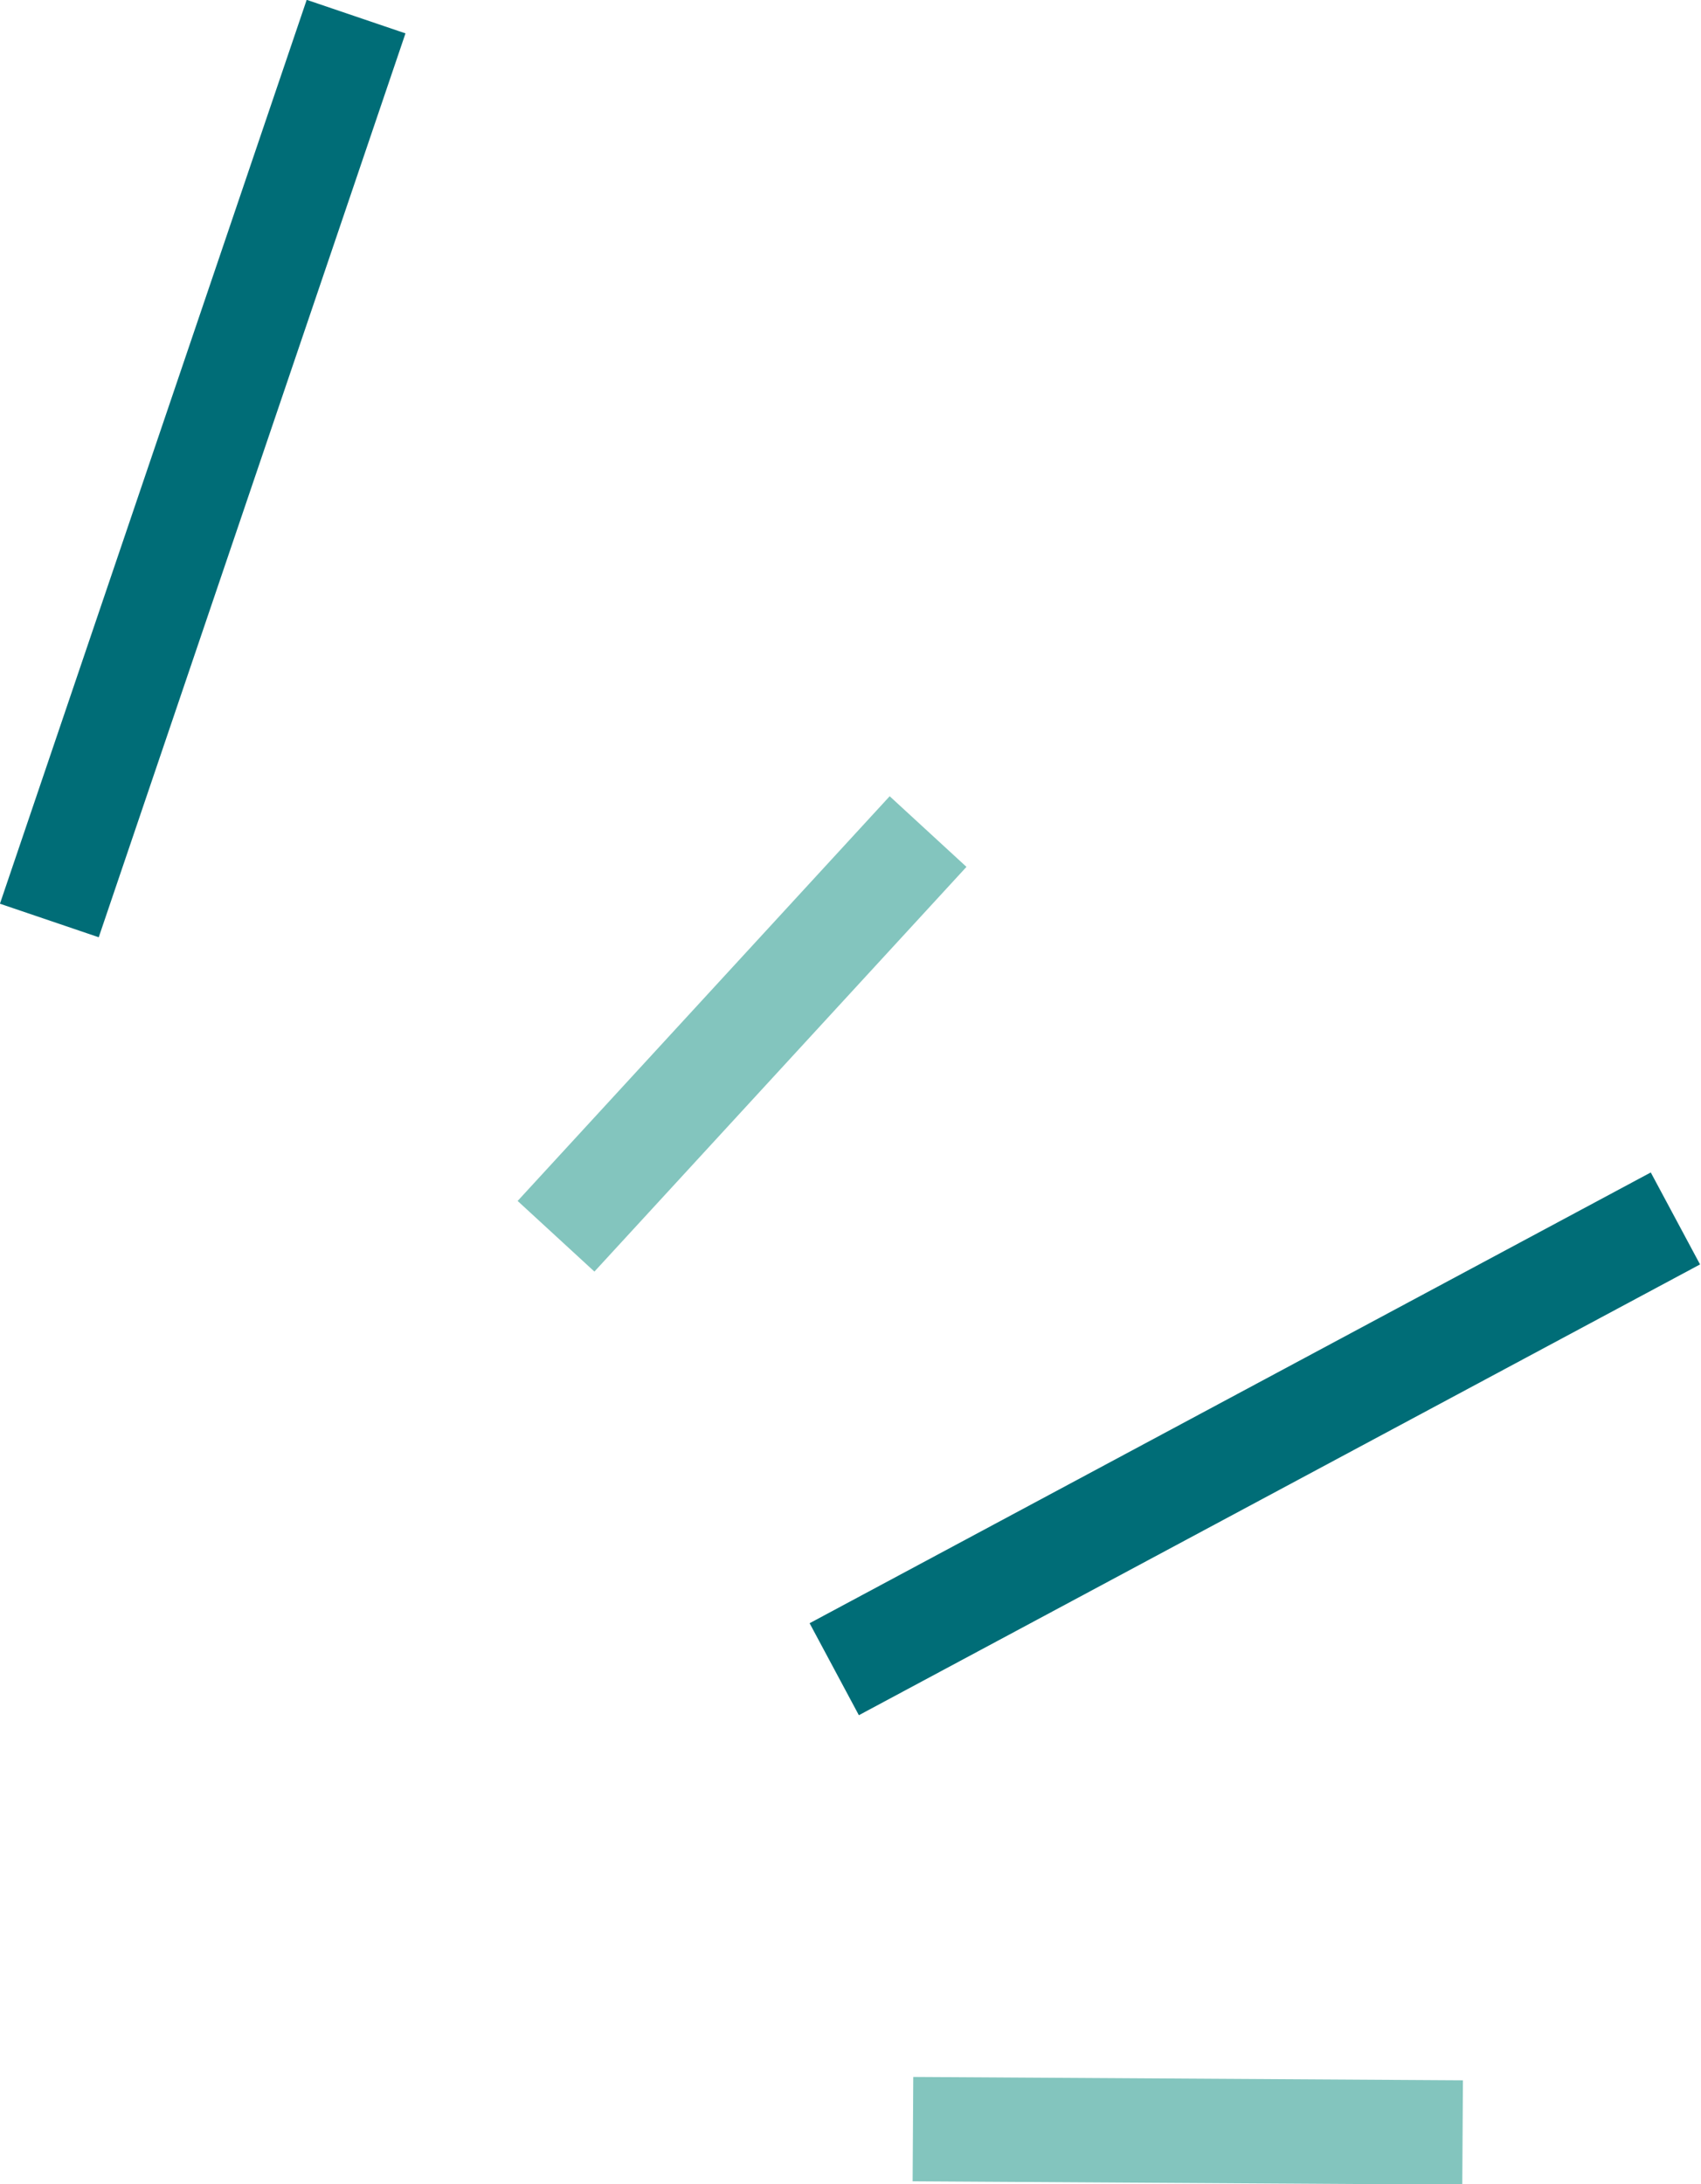
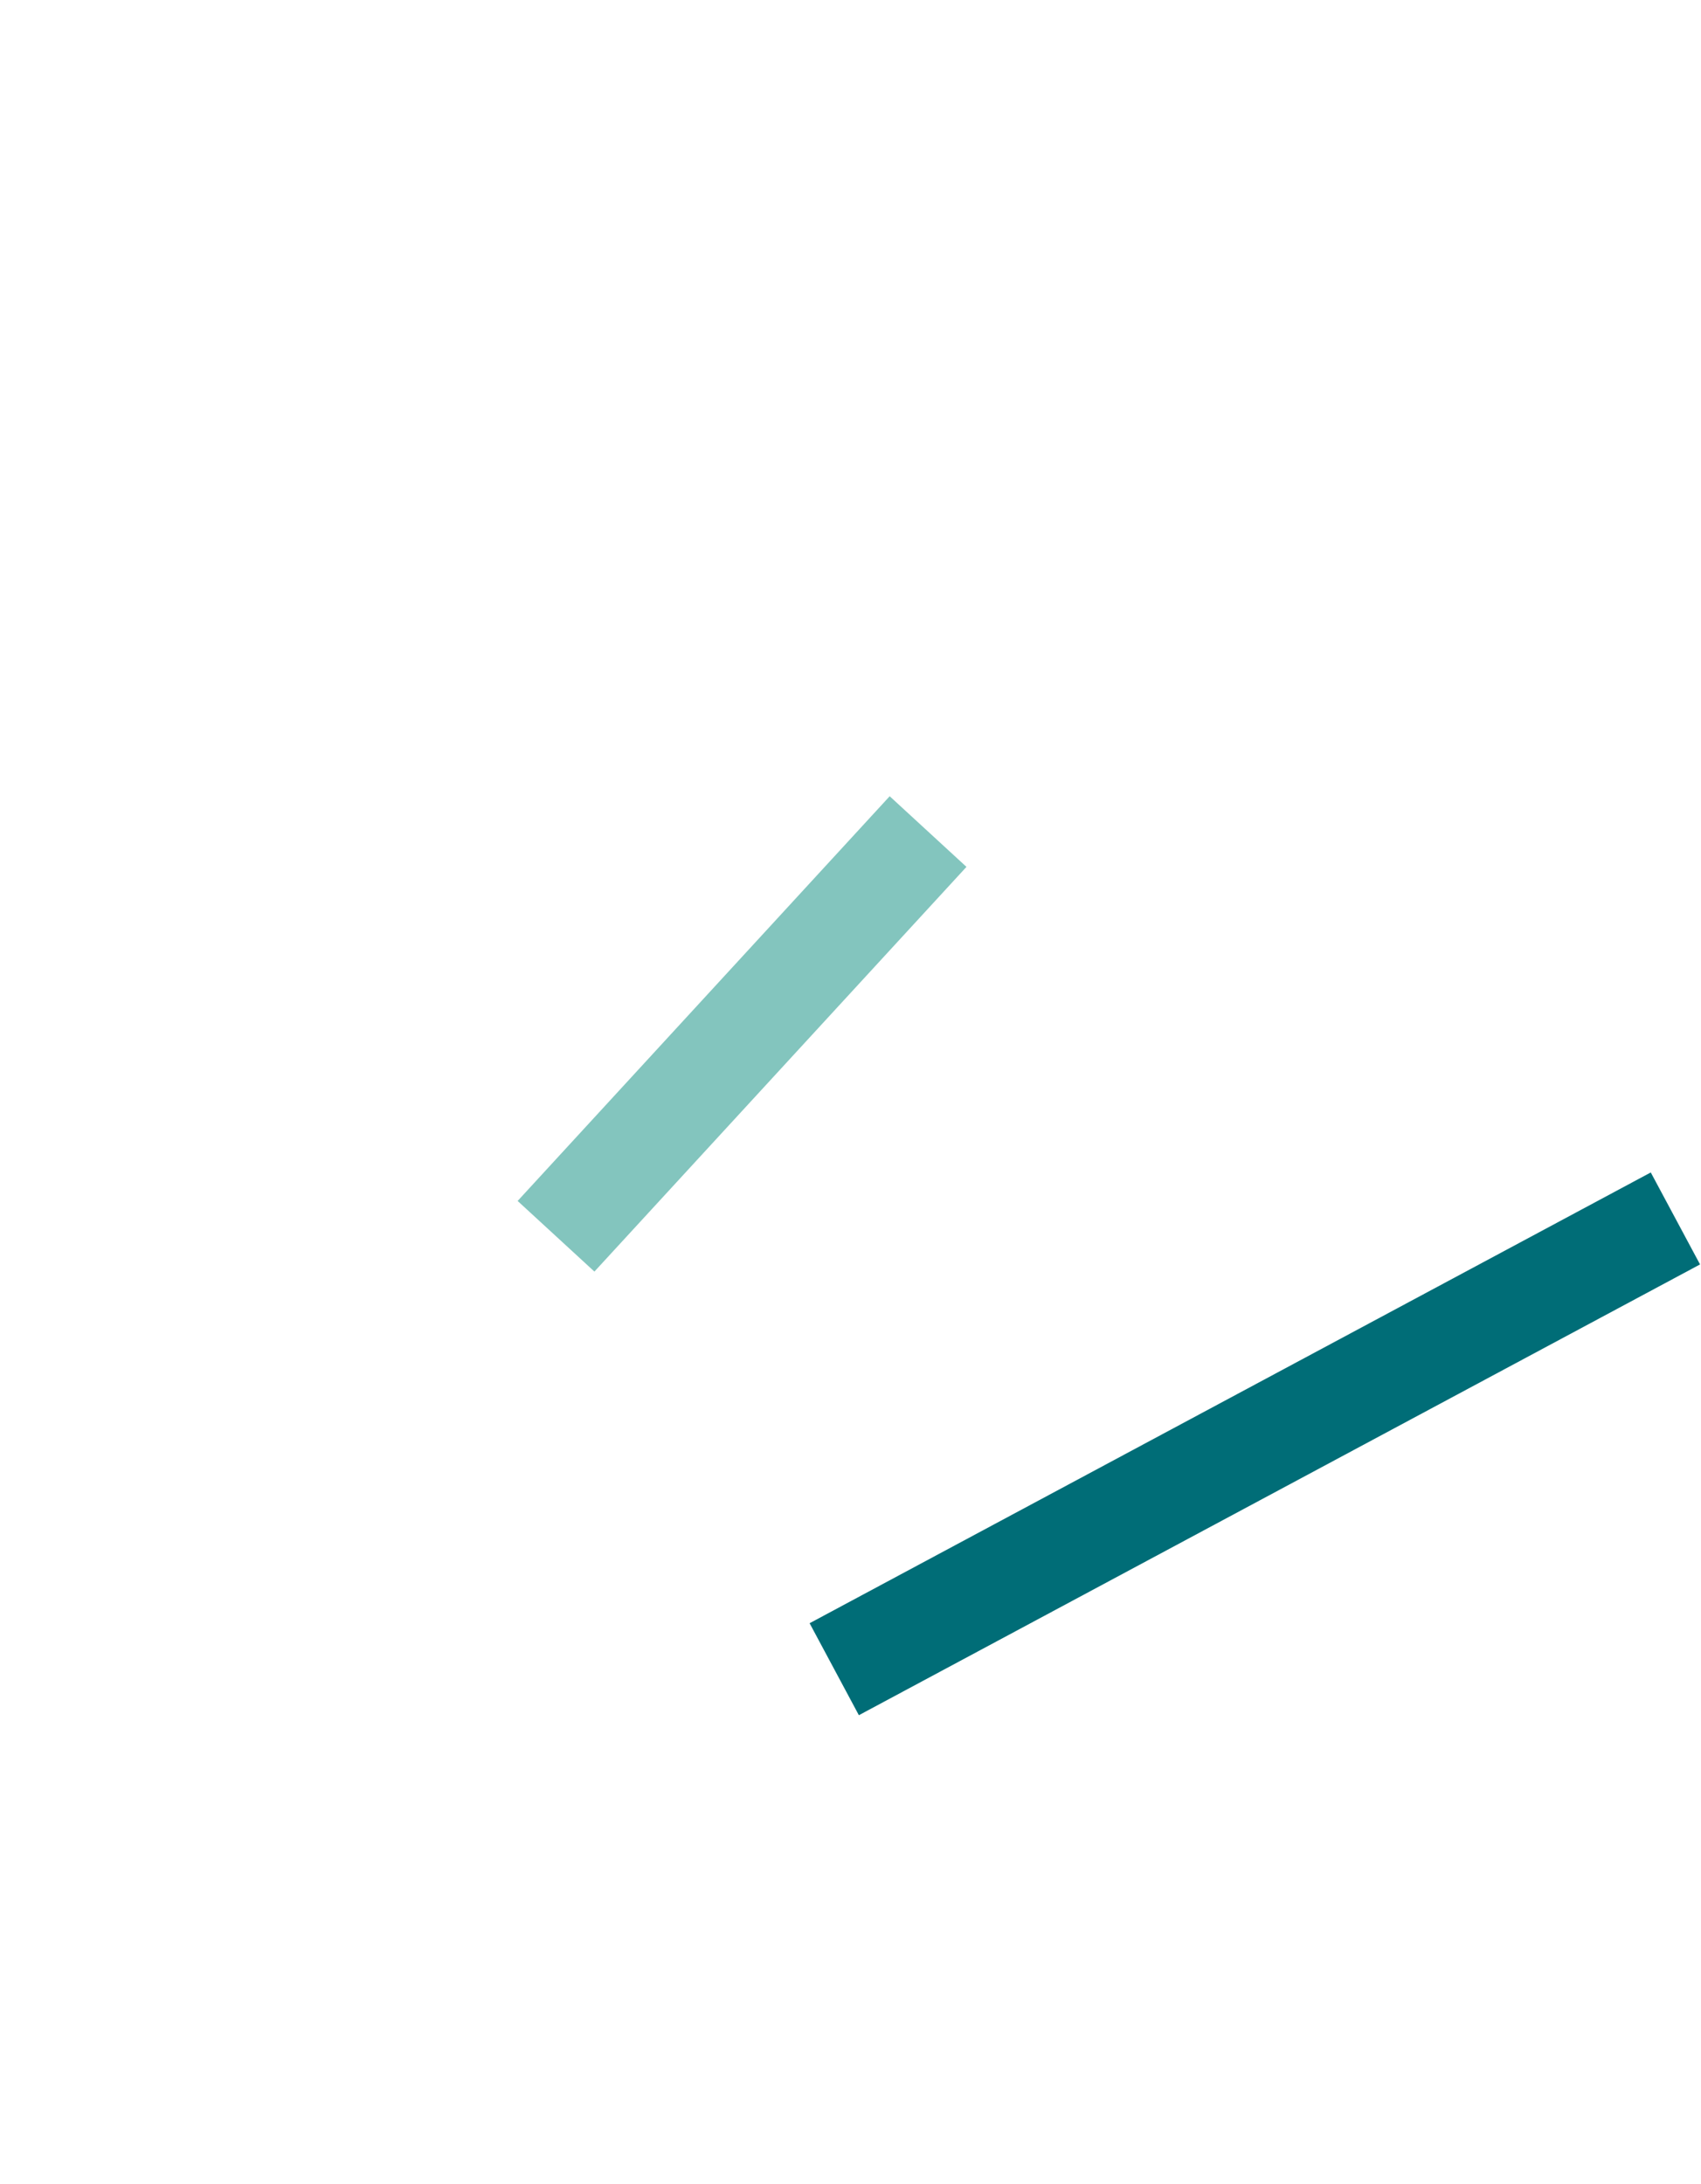
<svg xmlns="http://www.w3.org/2000/svg" fill="#000000" height="81" preserveAspectRatio="xMidYMid meet" version="1" viewBox="-0.0 -0.0 63.1 81.0" width="63.1" zoomAndPan="magnify">
  <g id="change1_1">
    <path d="M28.85 51.61H64.25V55.48H28.85z" fill="#006d77" transform="rotate(-28.18 46.55 53.548)" />
  </g>
  <g id="change2_1">
    <path d="M17.33 36.41H37.72V40.28H17.33z" fill="#83c5be" transform="rotate(-47.4 27.524 38.342)" />
  </g>
  <g id="change2_2">
-     <path d="M33.87 77.08H54.26V80.95H33.87z" fill="#83c5be" transform="rotate(.35 42.802 78.447)" />
-   </g>
+     </g>
  <g id="change1_2">
-     <path d="M-10.18 15.45H25.22V19.32H-10.18z" fill="#006d77" transform="rotate(-71.25 7.514 17.381)" />
-   </g>
+     </g>
</svg>